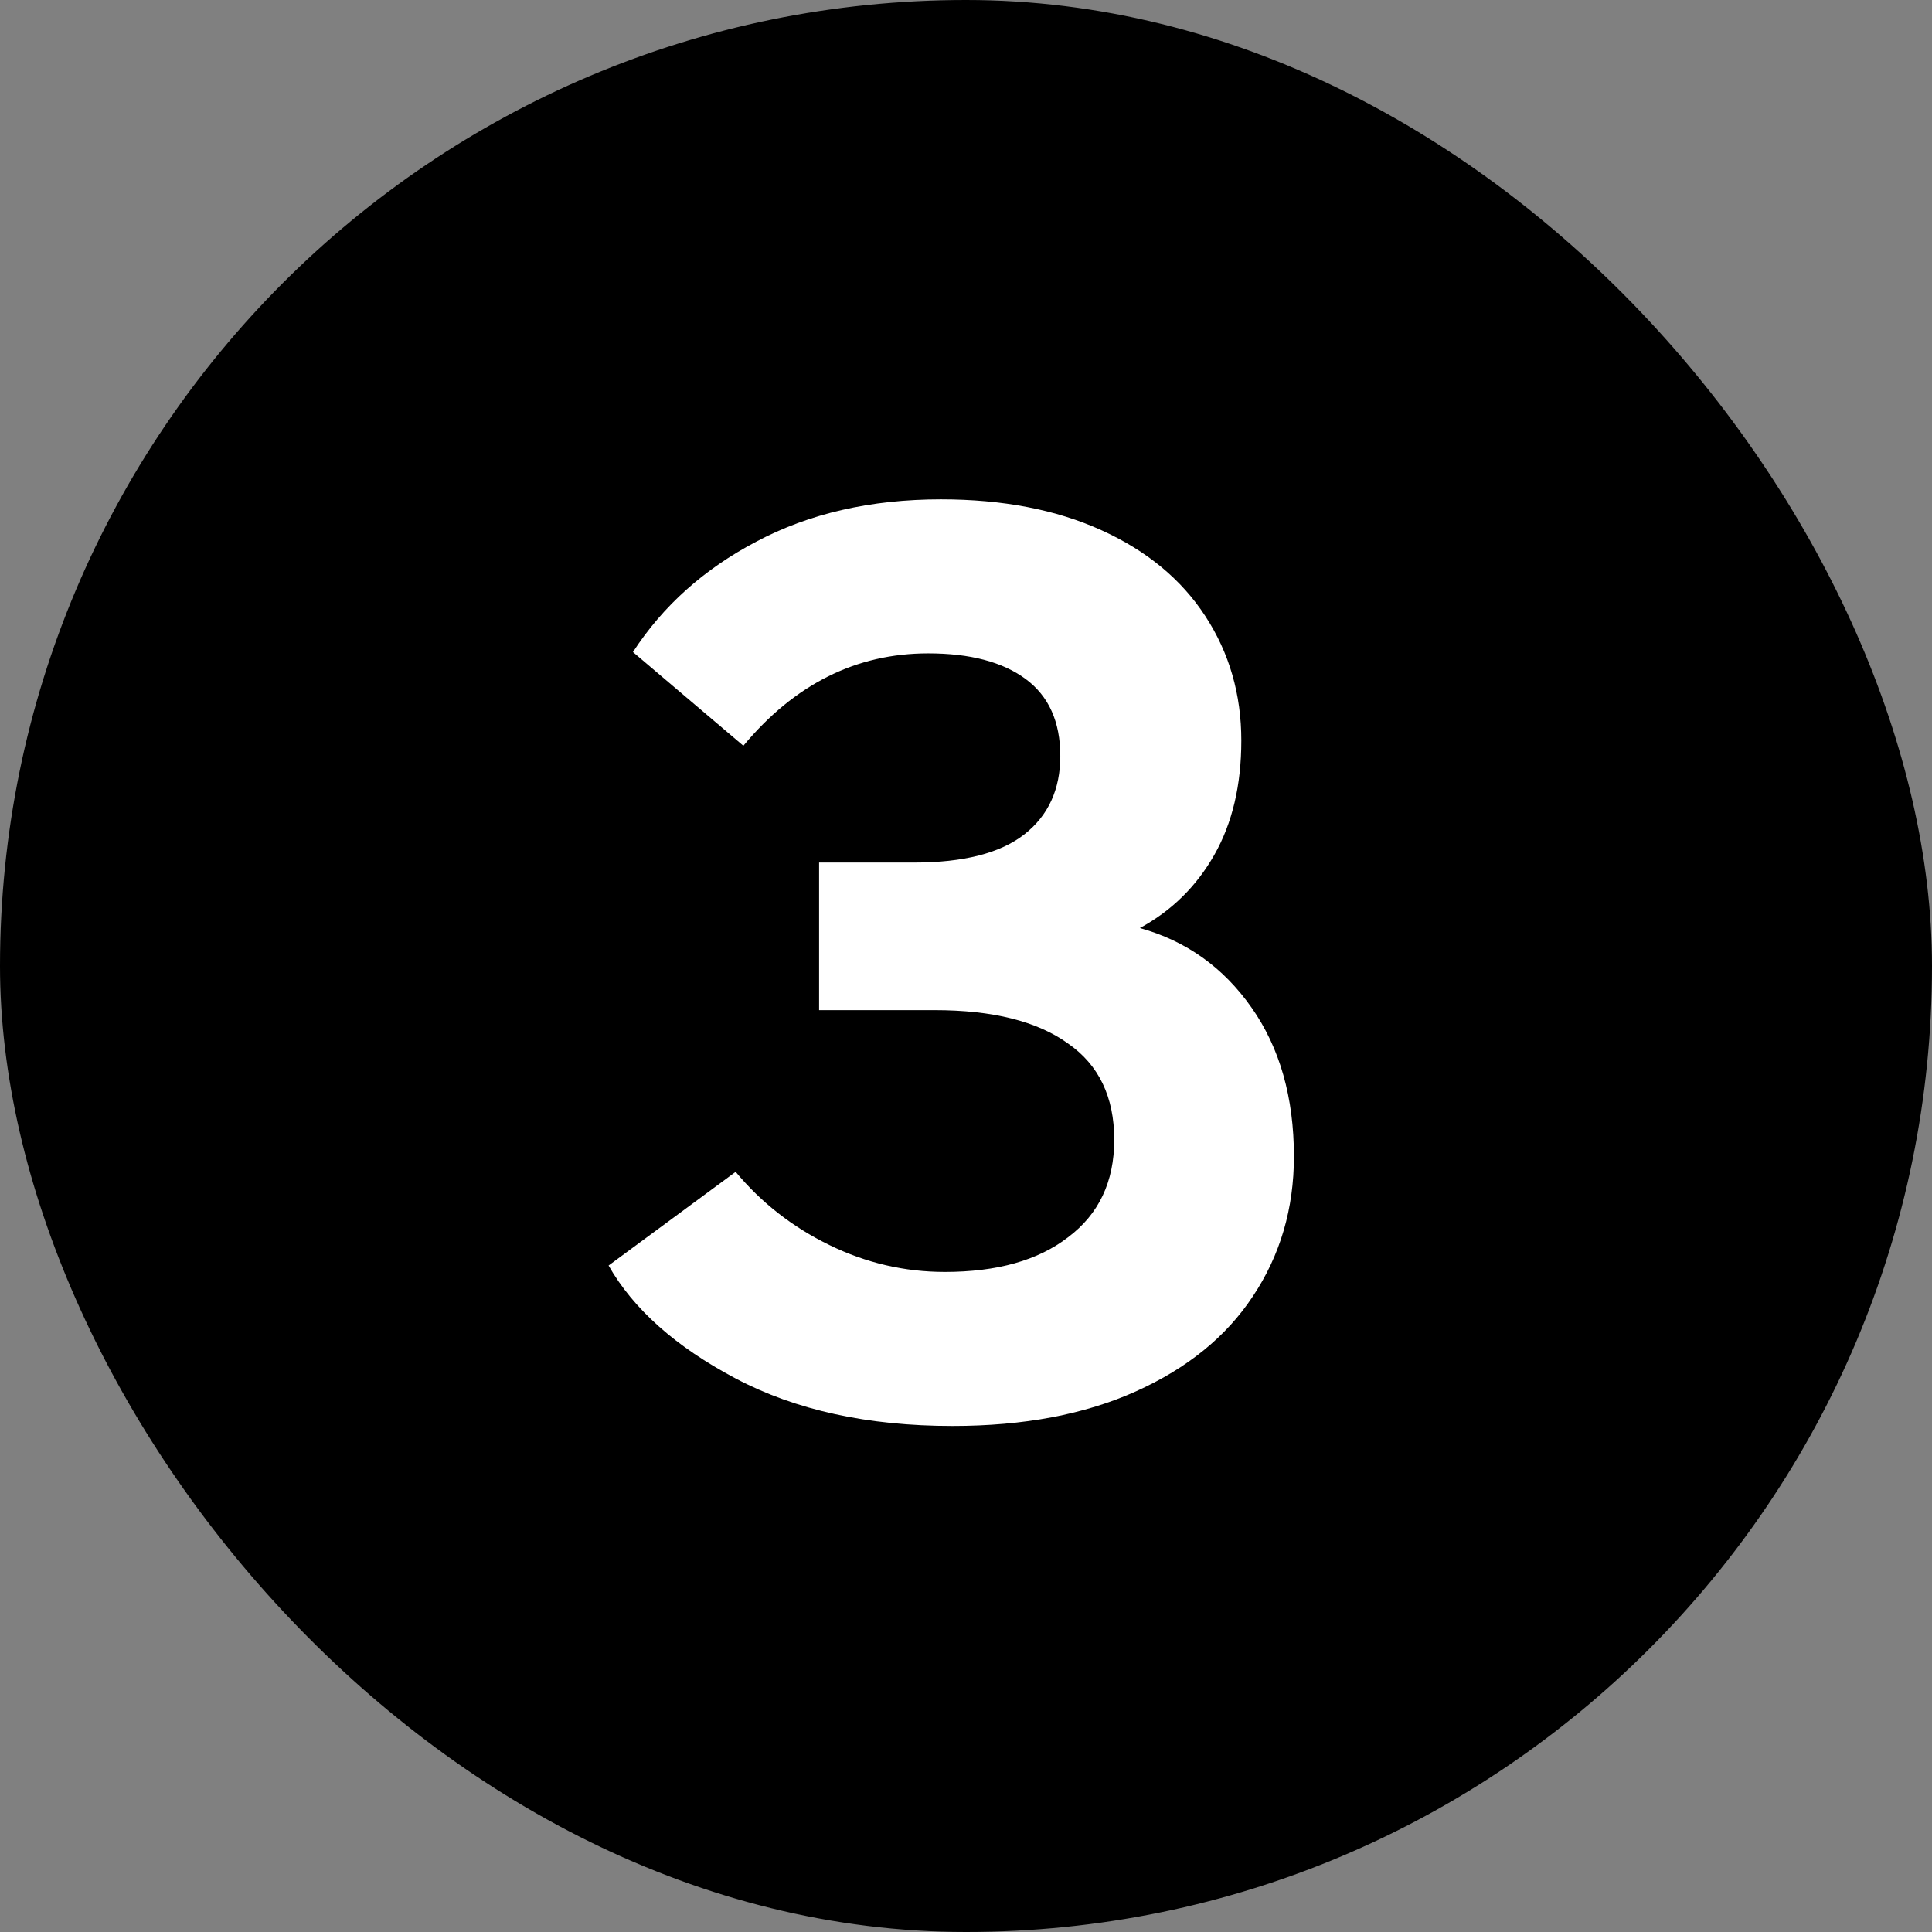
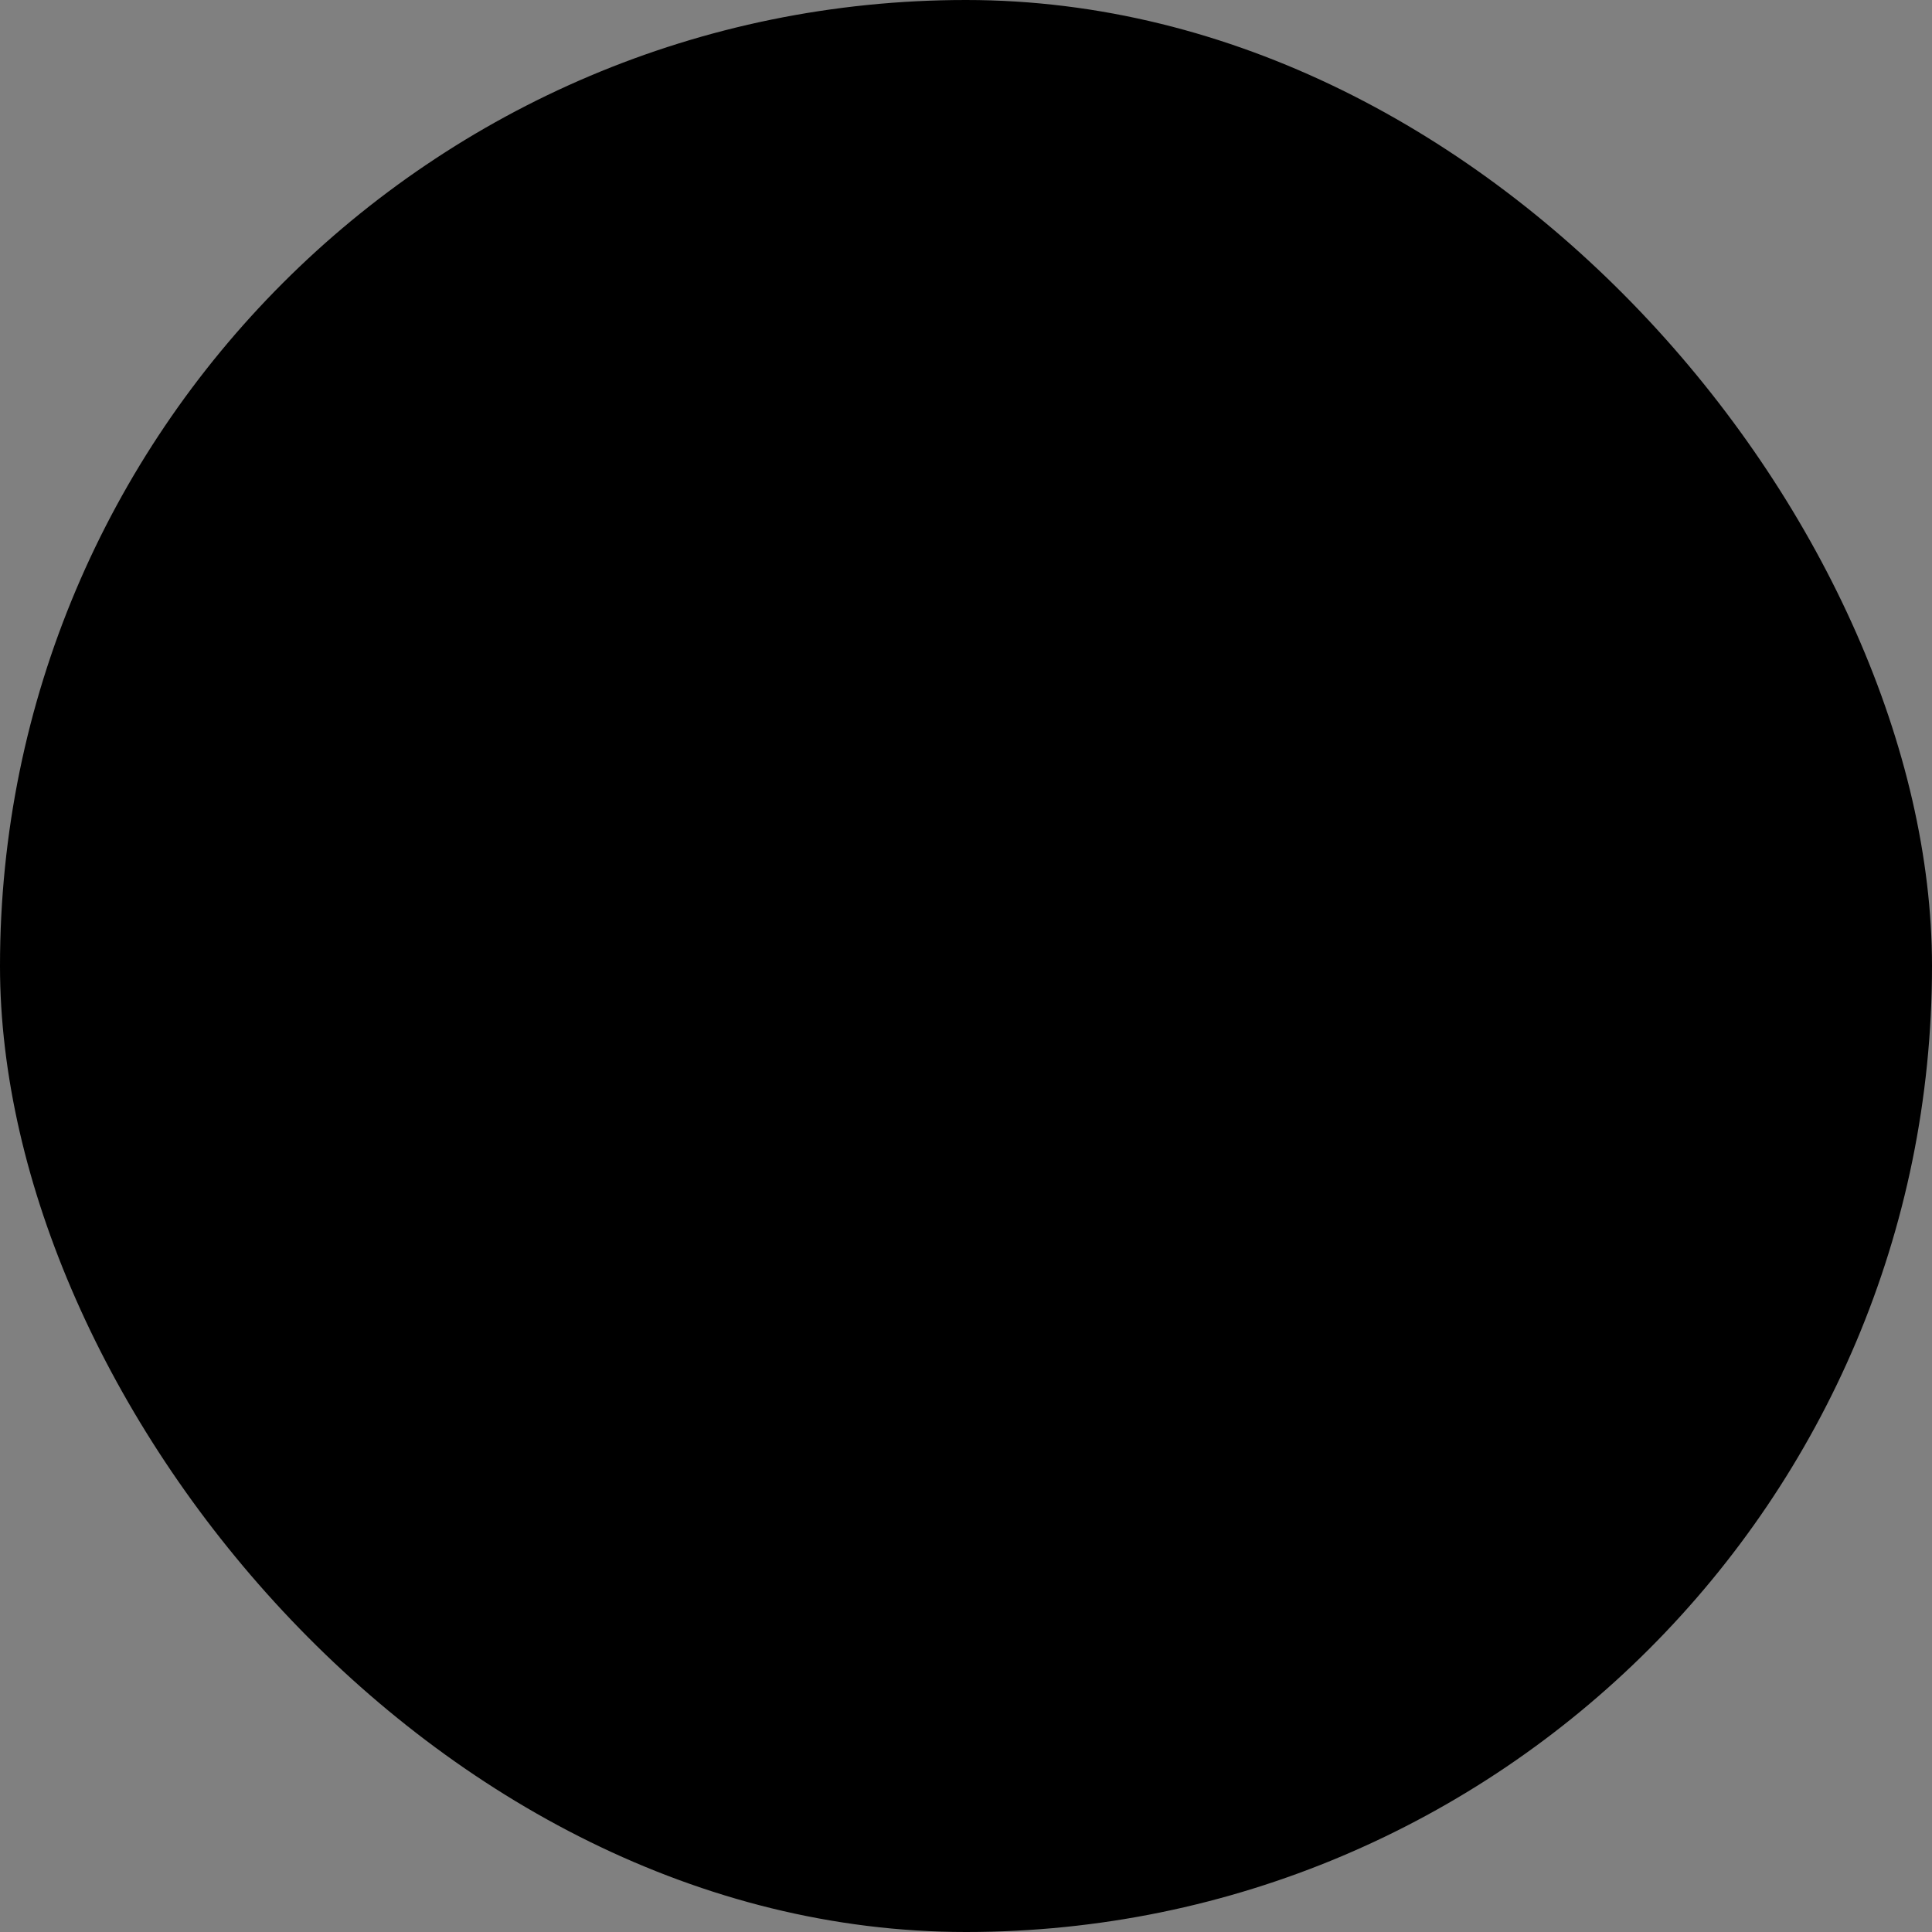
<svg xmlns="http://www.w3.org/2000/svg" width="26" height="26" viewBox="0 0 26 26" fill="none">
  <rect x="0" y="0" width="26" height="26" fill="#808080" stroke="none" />
  <rect width="26" height="26" rx="13" fill="black" />
-   <path d="M15.34 12.489C15.962 12.662 16.463 13.018 16.843 13.56C17.223 14.101 17.413 14.769 17.413 15.563C17.413 16.265 17.229 16.893 16.86 17.446C16.503 17.987 15.979 18.413 15.288 18.724C14.598 19.035 13.774 19.19 12.819 19.19C11.679 19.19 10.706 18.977 9.9 18.551C9.094 18.125 8.524 17.618 8.19 17.031L9.9 15.77C10.245 16.185 10.665 16.513 11.161 16.755C11.656 16.997 12.174 17.117 12.715 17.117C13.417 17.117 13.97 16.962 14.373 16.651C14.788 16.34 14.995 15.903 14.995 15.338C14.995 14.763 14.788 14.331 14.373 14.043C13.959 13.744 13.36 13.594 12.577 13.594H11.023V11.608H12.3C12.968 11.608 13.463 11.481 13.786 11.228C14.108 10.975 14.269 10.623 14.269 10.174C14.269 9.714 14.114 9.368 13.803 9.138C13.492 8.908 13.055 8.793 12.491 8.793C11.523 8.793 10.694 9.207 10.004 10.036L8.518 8.775C8.921 8.154 9.474 7.659 10.176 7.29C10.89 6.91 11.719 6.72 12.663 6.72C13.492 6.72 14.212 6.858 14.822 7.135C15.432 7.411 15.899 7.797 16.221 8.292C16.544 8.787 16.705 9.345 16.705 9.967C16.705 10.566 16.584 11.078 16.342 11.504C16.1 11.93 15.766 12.258 15.34 12.489Z" fill="white" />
</svg>